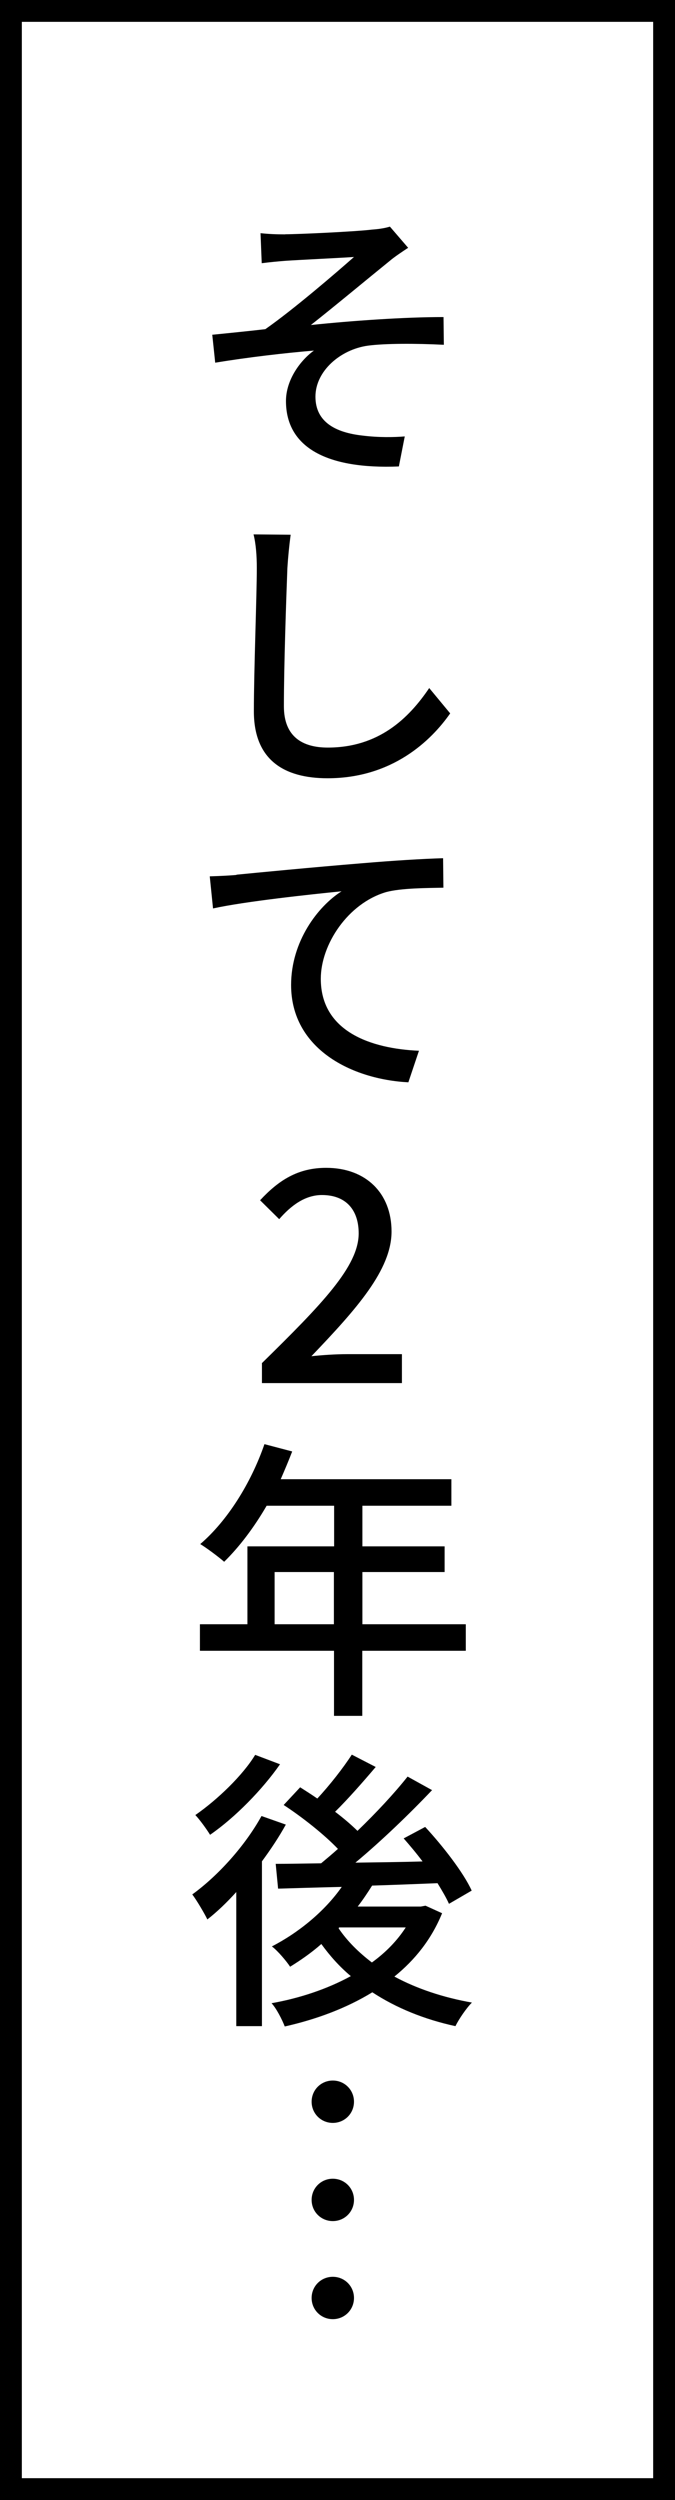
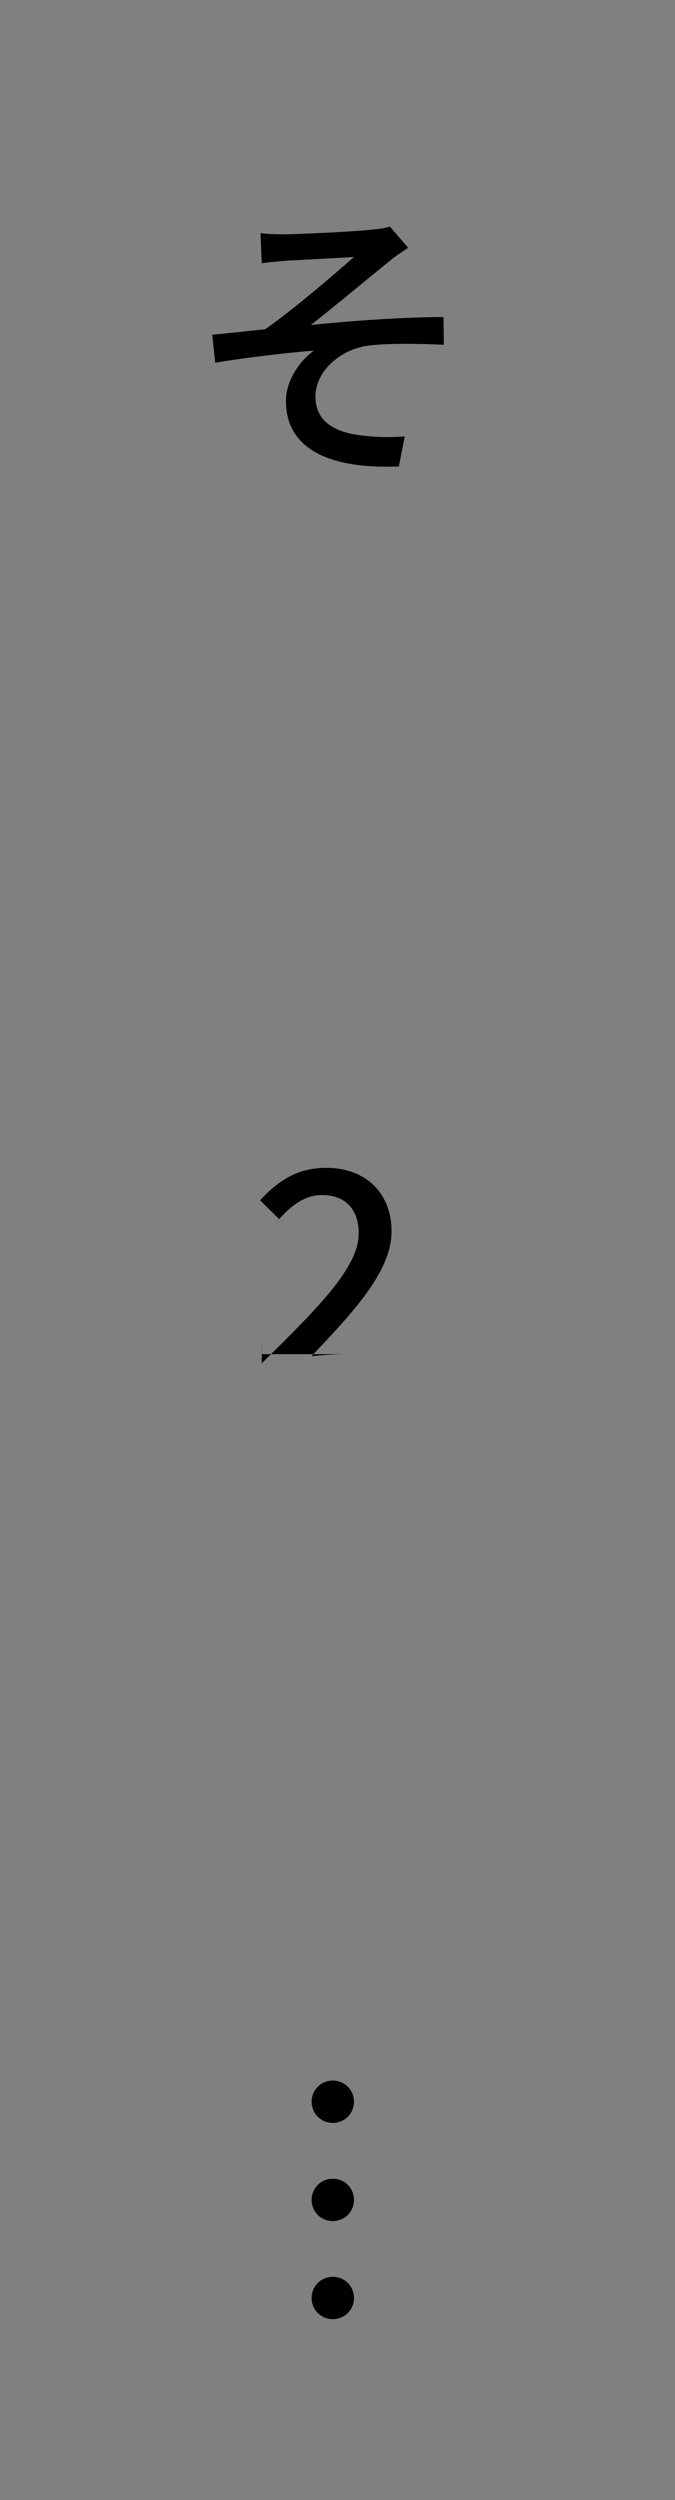
<svg xmlns="http://www.w3.org/2000/svg" id="Layer_2" viewBox="0 0 61.82 228.91">
  <rect x="0" y="0" width="61.82" height="228.91" fill="#808080" stroke="none" />
  <defs>
    <style>
      .cls-1 {
        fill: #fff;
        stroke: #000;
        stroke-miterlimit: 10;
        stroke-width: 2px;
      }
    </style>
  </defs>
  <g id="_枠" data-name="枠">
    <g>
-       <rect class="cls-1" x="1" y="1" width="59.82" height="226.91" />
      <g>
        <path d="M26.13,21.45c1.16,0,6.42-.24,7.96-.43.73-.05,1.27-.16,1.62-.27l1.67,1.94c-.46.3-1.27.84-1.7,1.21-1.94,1.57-5.21,4.29-7.21,5.86,3.83-.4,8.58-.73,12.15-.73l.03,2.54c-2.59-.13-5.37-.13-6.96.08-2.51.35-4.8,2.32-4.8,4.67s1.89,3.29,4.29,3.56c1.51.19,2.91.16,3.89.08l-.54,2.75c-6.61.27-10.34-1.75-10.34-5.99,0-1.97,1.35-3.75,2.56-4.62-2.64.22-6.1.62-9.04,1.11l-.27-2.56c1.43-.14,3.48-.35,4.86-.51,2.59-1.81,6.48-5.16,8.12-6.61-1.13.08-5.13.27-6.26.35-.67.05-1.49.13-2.19.22l-.11-2.75c.73.08,1.43.11,2.27.11Z" />
-         <path d="M26.32,52.01c-.11,2.92-.32,8.99-.32,12.66,0,2.81,1.73,3.78,4.02,3.78,4.64,0,7.4-2.65,9.29-5.45l1.92,2.32c-1.75,2.51-5.32,5.94-11.23,5.94-4.05,0-6.75-1.73-6.75-6.13,0-3.75.27-10.58.27-13.12,0-1.11-.08-2.21-.3-3.08l3.4.03c-.13.97-.24,2.08-.3,3.05Z" />
-         <path d="M21.65,80.09c1.94-.19,6.99-.68,11.53-1.05,2.83-.24,5.59-.41,7.4-.46l.03,2.7c-1.46.03-3.86.03-5.24.4-3.51,1.03-5.99,4.8-5.99,7.94,0,4.83,4.59,6.4,8.99,6.59l-.97,2.89c-5.18-.27-10.74-3.05-10.74-8.91,0-4,2.46-7.21,4.62-8.58-2.7.27-8.83.92-11.77,1.57l-.3-2.94c1.03-.03,1.94-.08,2.46-.13Z" />
-         <path d="M23.97,124.83c5.53-5.43,8.88-8.88,8.88-11.9,0-2.11-1.13-3.51-3.37-3.51-1.57,0-2.86,1-3.91,2.21l-1.75-1.73c1.7-1.83,3.46-2.97,6.05-2.97,3.64,0,5.99,2.32,5.99,5.83s-3.21,7.1-7.34,11.42c1-.11,2.27-.19,3.24-.19h5.05v2.65h-12.82v-1.81Z" />
-         <path d="M42.65,151.15h-9.47v5.96h-2.59v-5.96h-12.28v-2.43h4.35v-7.13h7.94v-3.72h-6.18c-1.16,2-2.51,3.78-3.89,5.13-.49-.43-1.57-1.24-2.19-1.62,2.48-2.13,4.64-5.56,5.88-9.15l2.54.67c-.32.84-.7,1.73-1.05,2.54h15.63v2.43h-8.15v3.72h7.53v2.35h-7.53v4.78h9.47v2.43ZM30.58,148.72v-4.78h-5.43v4.78h5.43Z" />
-         <path d="M26.18,167.06c-.62,1.13-1.38,2.27-2.19,3.37v15.09h-2.35v-12.28c-.86.95-1.75,1.81-2.65,2.51-.24-.51-.97-1.75-1.38-2.29,2.38-1.73,4.83-4.45,6.34-7.18l2.21.78ZM25.64,161.55c-1.62,2.32-4.1,4.86-6.4,6.45-.3-.49-.94-1.38-1.35-1.81,2.02-1.4,4.35-3.64,5.48-5.51l2.27.86ZM40.49,175.18c-.97,2.38-2.48,4.27-4.37,5.8,2.05,1.11,4.48,1.92,7.1,2.38-.51.51-1.19,1.51-1.51,2.16-2.86-.62-5.43-1.67-7.61-3.1-2.38,1.46-5.13,2.48-8.02,3.13-.24-.62-.76-1.65-1.21-2.13,2.59-.46,5.1-1.3,7.26-2.48-1.03-.86-1.92-1.86-2.7-2.94-.92.81-1.89,1.48-2.86,2.08-.32-.49-1.13-1.46-1.67-1.86,2.46-1.27,4.83-3.21,6.4-5.45-2.16.05-4.16.11-5.83.16l-.22-2.27c1.19,0,2.59-.03,4.16-.05.49-.41,1.03-.86,1.54-1.32-1.24-1.3-3.24-2.89-4.97-4.02l1.51-1.62c.49.32,1.03.65,1.57,1.03,1.13-1.21,2.38-2.81,3.16-4.02l2.19,1.13c-1.19,1.4-2.54,2.94-3.72,4.1.78.59,1.48,1.19,2.05,1.75,1.73-1.67,3.37-3.43,4.59-4.97l2.24,1.24c-2.05,2.16-4.62,4.64-7.02,6.64,1.97-.03,4.05-.05,6.15-.11-.57-.76-1.16-1.46-1.73-2.11l1.97-1.05c1.62,1.75,3.51,4.18,4.26,5.83l-2.08,1.21c-.24-.54-.62-1.19-1.05-1.89-2,.08-4.05.16-5.99.22-.41.65-.84,1.3-1.32,1.92h5.78l.43-.08,1.54.7ZM31.01,176.56c.78,1.16,1.84,2.21,3.05,3.13,1.27-.92,2.32-2,3.1-3.21h-6.1l-.05.08Z" />
+         <path d="M23.97,124.83c5.53-5.43,8.88-8.88,8.88-11.9,0-2.11-1.13-3.51-3.37-3.51-1.57,0-2.86,1-3.91,2.21l-1.75-1.73c1.7-1.83,3.46-2.97,6.05-2.97,3.64,0,5.99,2.32,5.99,5.83s-3.21,7.1-7.34,11.42c1-.11,2.27-.19,3.24-.19h5.05h-12.82v-1.81Z" />
        <path d="M32.42,192.44c0,1.08-.86,1.94-1.94,1.94s-1.94-.86-1.94-1.94.86-1.94,1.94-1.94,1.94.86,1.94,1.94ZM32.42,201.43c0,1.08-.86,1.94-1.94,1.94s-1.94-.86-1.94-1.94.86-1.94,1.94-1.94,1.94.86,1.94,1.94ZM32.42,210.41c0,1.08-.86,1.94-1.94,1.94s-1.94-.86-1.94-1.94.86-1.94,1.94-1.94,1.94.86,1.94,1.94Z" />
      </g>
    </g>
  </g>
</svg>